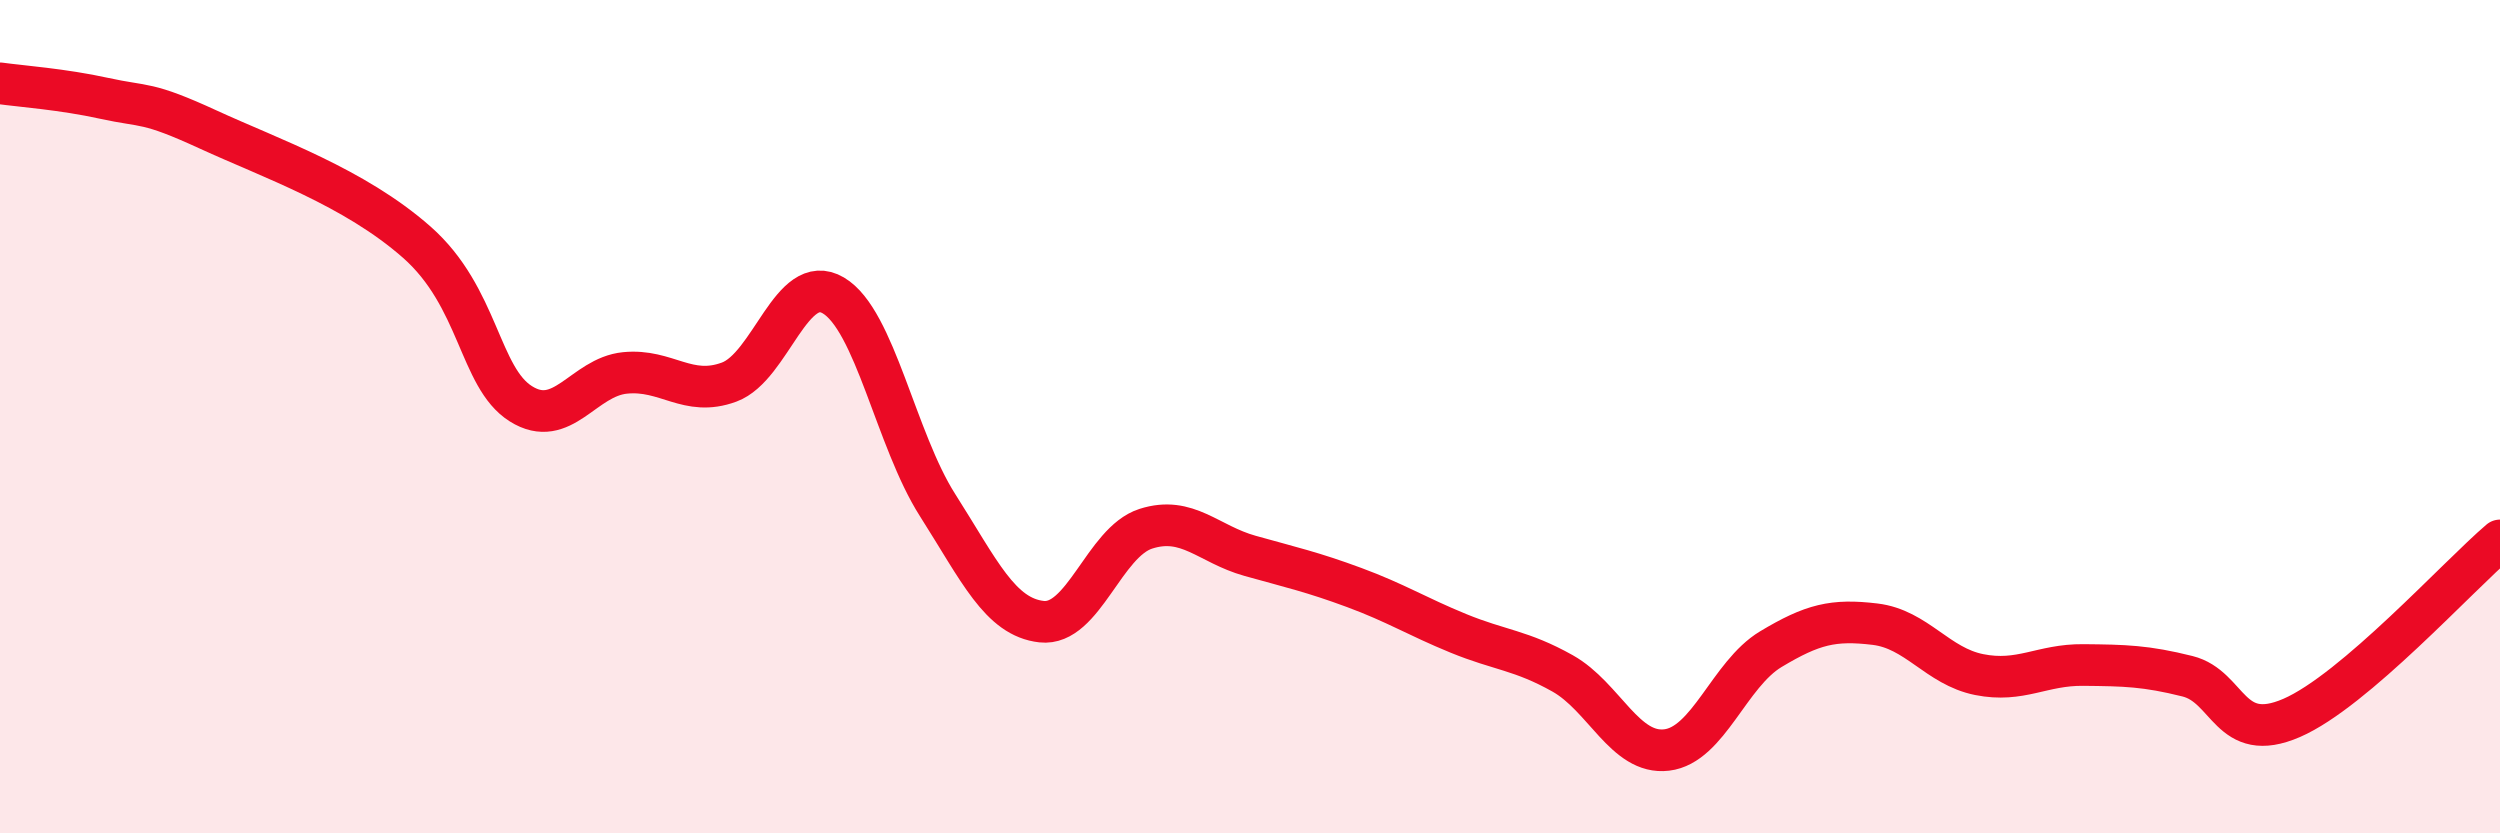
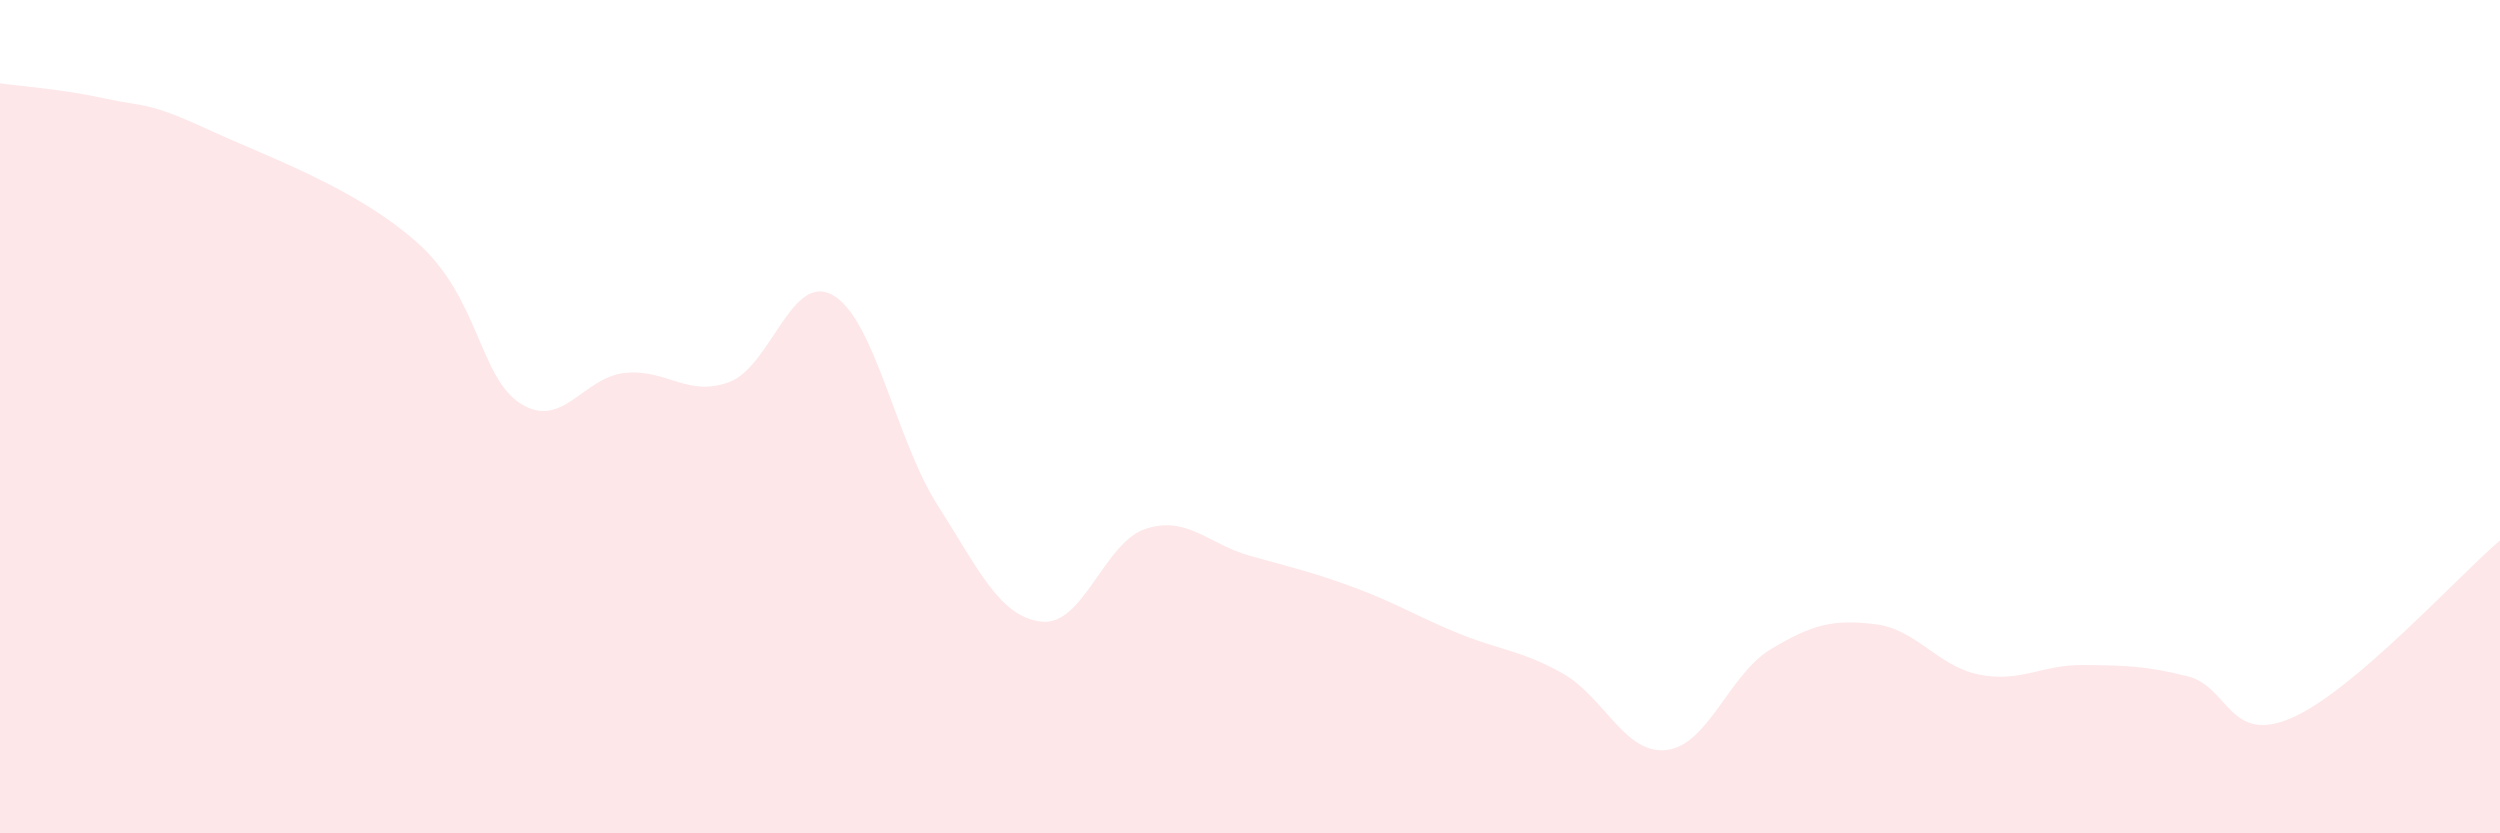
<svg xmlns="http://www.w3.org/2000/svg" width="60" height="20" viewBox="0 0 60 20">
  <path d="M 0,2 C 0.5,2.07 1.5,2.14 2.5,2.36 C 3.5,2.58 3.5,2.42 5,3.11 C 6.5,3.8 8.5,4.49 10,5.81 C 11.5,7.13 11.5,9.06 12.5,9.69 C 13.5,10.32 14,9.05 15,8.95 C 16,8.85 16.5,9.54 17.5,9.17 C 18.5,8.8 19,6.5 20,7.09 C 21,7.68 21.5,10.55 22.5,12.12 C 23.5,13.69 24,14.81 25,14.92 C 26,15.03 26.5,13.01 27.5,12.69 C 28.5,12.37 29,13.06 30,13.34 C 31,13.62 31.5,13.73 32.5,14.1 C 33.5,14.47 34,14.79 35,15.2 C 36,15.61 36.5,15.6 37.5,16.16 C 38.5,16.72 39,18.12 40,18 C 41,17.88 41.5,16.18 42.5,15.58 C 43.5,14.98 44,14.86 45,14.98 C 46,15.1 46.5,15.99 47.5,16.19 C 48.5,16.39 49,15.95 50,15.96 C 51,15.97 51.5,15.98 52.5,16.23 C 53.5,16.48 53.5,17.88 55,17.23 C 56.5,16.58 59,13.82 60,12.97L60 20L0 20Z" fill="#EB0A25" opacity="0.1" stroke-linecap="round" stroke-linejoin="round" />
-   <path d="M 0,2 C 0.5,2.07 1.5,2.14 2.5,2.36 C 3.5,2.58 3.5,2.42 5,3.11 C 6.5,3.8 8.5,4.49 10,5.81 C 11.5,7.13 11.5,9.06 12.5,9.69 C 13.5,10.32 14,9.05 15,8.95 C 16,8.85 16.5,9.54 17.5,9.17 C 18.5,8.8 19,6.5 20,7.09 C 21,7.68 21.5,10.55 22.5,12.12 C 23.5,13.69 24,14.81 25,14.92 C 26,15.03 26.5,13.01 27.5,12.69 C 28.5,12.37 29,13.06 30,13.34 C 31,13.62 31.5,13.73 32.5,14.1 C 33.5,14.47 34,14.79 35,15.2 C 36,15.61 36.5,15.6 37.5,16.16 C 38.5,16.72 39,18.12 40,18 C 41,17.88 41.5,16.18 42.5,15.58 C 43.5,14.98 44,14.86 45,14.98 C 46,15.1 46.5,15.99 47.5,16.19 C 48.5,16.39 49,15.95 50,15.96 C 51,15.97 51.5,15.98 52.5,16.23 C 53.5,16.48 53.5,17.88 55,17.23 C 56.5,16.58 59,13.82 60,12.97" stroke="#EB0A25" stroke-width="1" fill="none" stroke-linecap="round" stroke-linejoin="round" />
</svg>